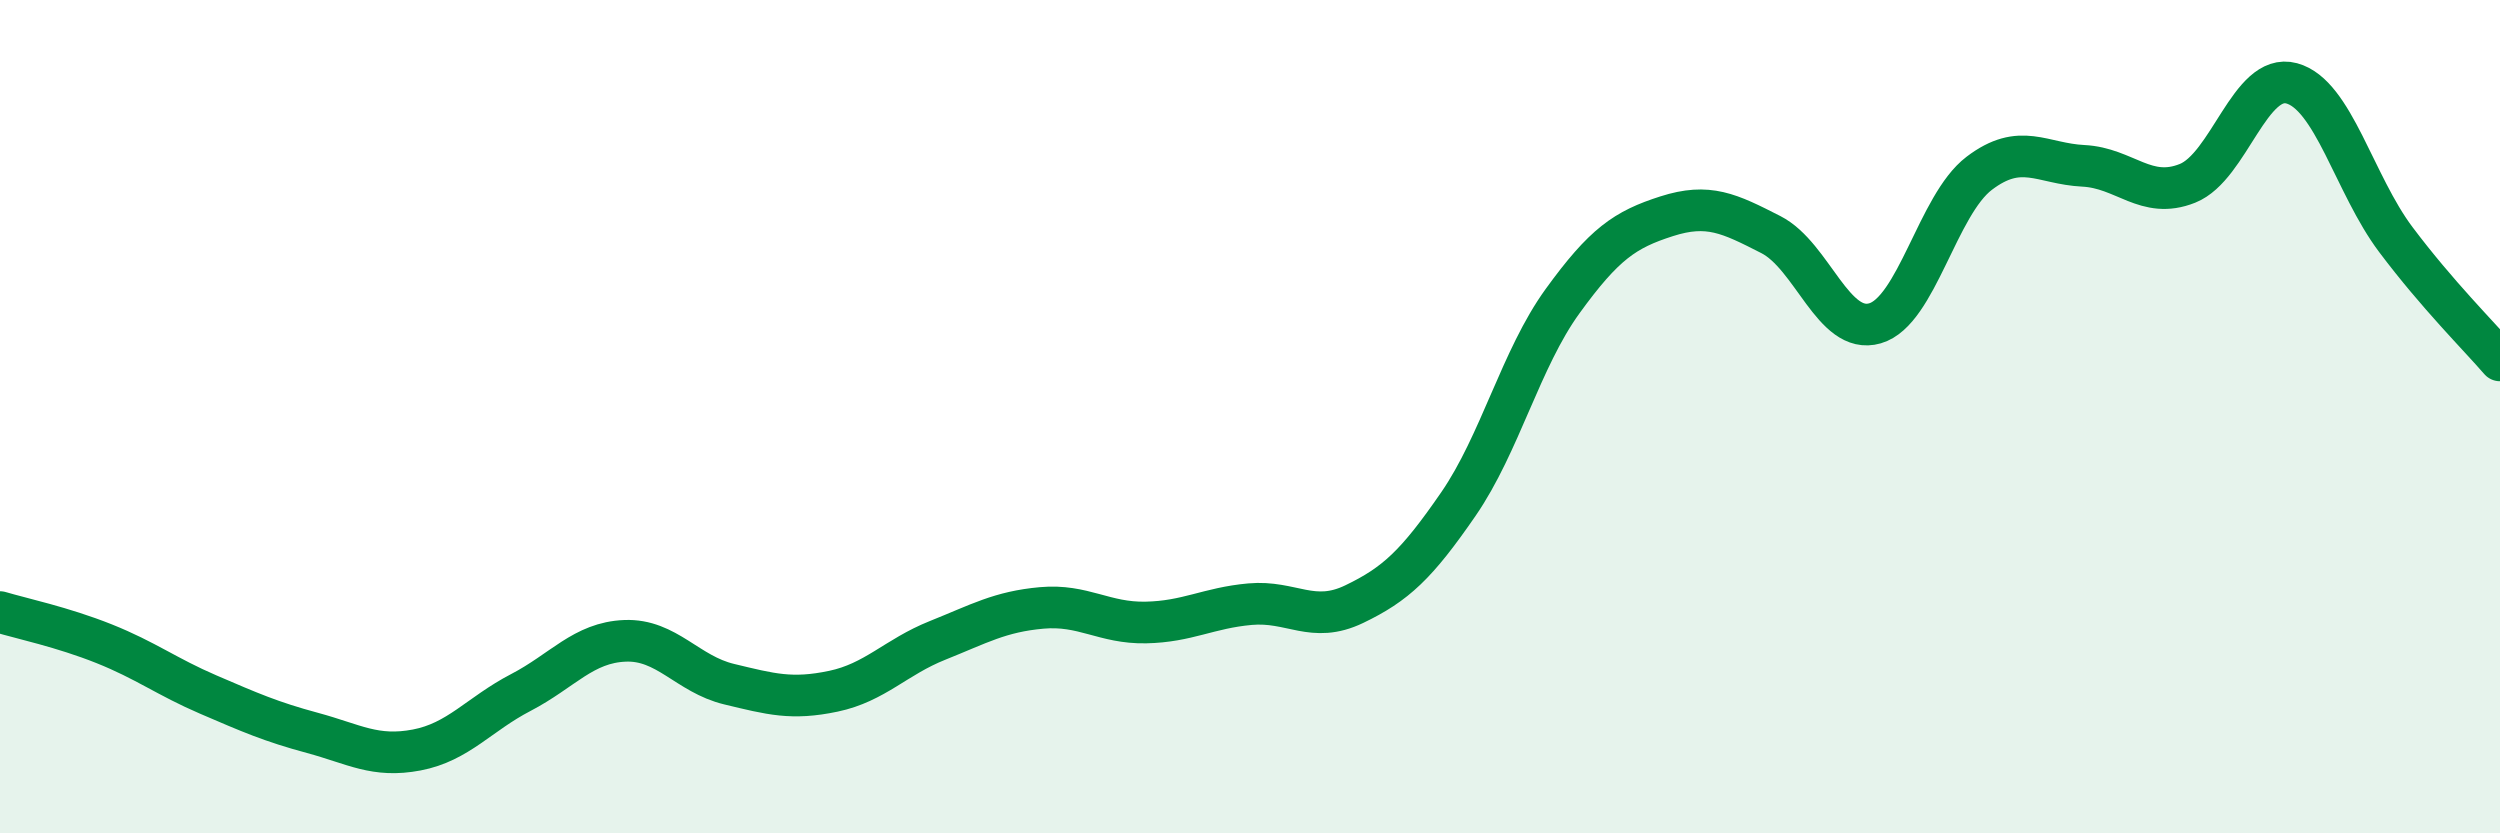
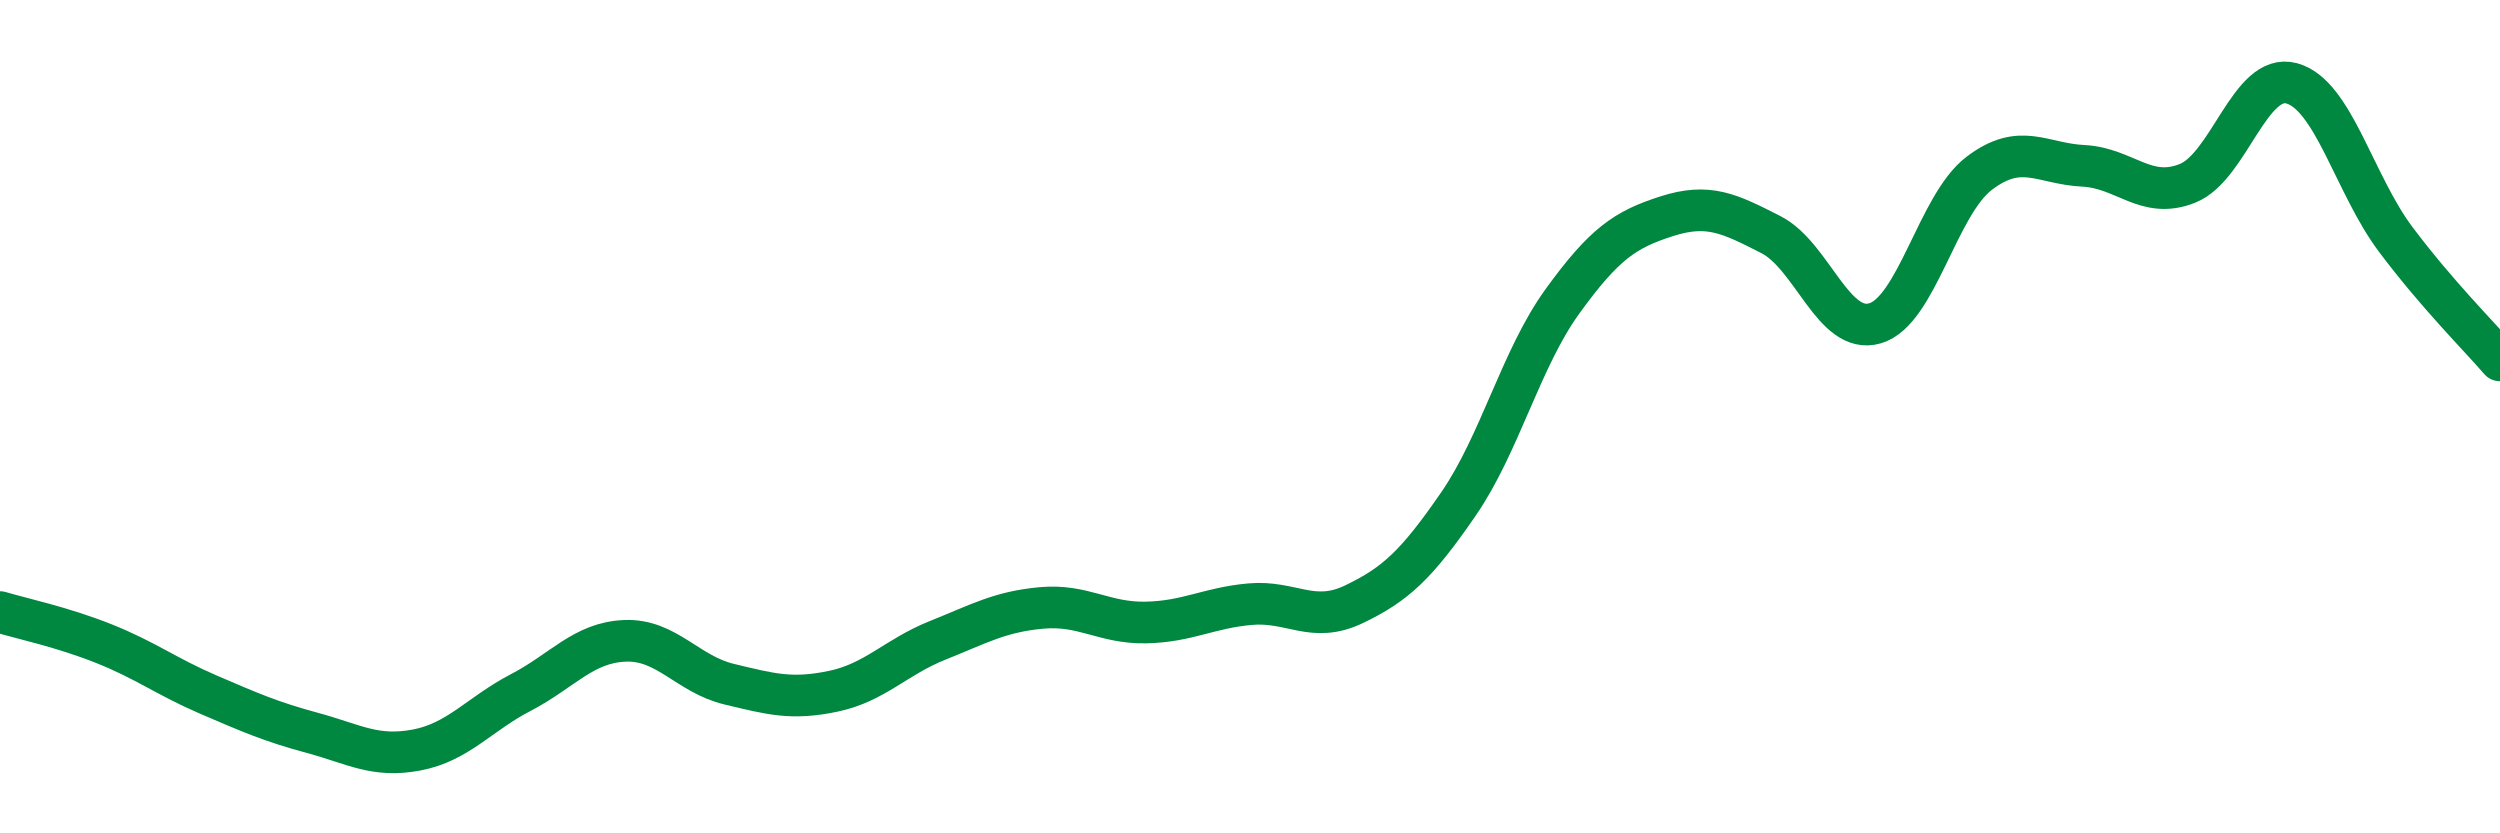
<svg xmlns="http://www.w3.org/2000/svg" width="60" height="20" viewBox="0 0 60 20">
-   <path d="M 0,14.69 C 0.5,14.84 1.5,15.05 2.5,15.45 C 3.5,15.85 4,16.24 5,16.67 C 6,17.1 6.5,17.32 7.5,17.59 C 8.5,17.86 9,18.19 10,18 C 11,17.81 11.5,17.14 12.5,16.62 C 13.5,16.1 14,15.42 15,15.38 C 16,15.34 16.5,16.18 17.5,16.42 C 18.5,16.66 19,16.8 20,16.59 C 21,16.38 21.5,15.77 22.5,15.37 C 23.5,14.97 24,14.68 25,14.59 C 26,14.5 26.5,14.96 27.5,14.94 C 28.5,14.92 29,14.59 30,14.5 C 31,14.41 31.5,14.98 32.5,14.5 C 33.5,14.02 34,13.55 35,12.1 C 36,10.65 36.5,8.61 37.5,7.23 C 38.5,5.85 39,5.51 40,5.19 C 41,4.87 41.5,5.12 42.5,5.63 C 43.5,6.14 44,8.05 45,7.76 C 46,7.47 46.5,4.92 47.5,4.16 C 48.5,3.4 49,3.93 50,3.98 C 51,4.03 51.5,4.8 52.5,4.4 C 53.5,4 54,1.73 55,2 C 56,2.27 56.5,4.42 57.5,5.75 C 58.5,7.08 59.5,8.07 60,8.65L60 20L0 20Z" fill="#008740" opacity="0.1" stroke-linecap="round" stroke-linejoin="round" />
  <path d="M 0,14.69 C 0.5,14.84 1.5,15.05 2.5,15.45 C 3.5,15.85 4,16.24 5,16.67 C 6,17.1 6.5,17.32 7.5,17.59 C 8.5,17.86 9,18.19 10,18 C 11,17.81 11.5,17.14 12.5,16.62 C 13.5,16.1 14,15.42 15,15.38 C 16,15.34 16.5,16.18 17.5,16.42 C 18.5,16.66 19,16.8 20,16.59 C 21,16.38 21.5,15.77 22.5,15.37 C 23.5,14.97 24,14.68 25,14.59 C 26,14.5 26.5,14.96 27.5,14.94 C 28.5,14.92 29,14.59 30,14.5 C 31,14.41 31.5,14.98 32.5,14.5 C 33.5,14.02 34,13.55 35,12.1 C 36,10.65 36.5,8.61 37.5,7.23 C 38.5,5.85 39,5.51 40,5.19 C 41,4.87 41.5,5.12 42.5,5.63 C 43.5,6.14 44,8.05 45,7.76 C 46,7.47 46.5,4.92 47.5,4.16 C 48.5,3.4 49,3.93 50,3.98 C 51,4.03 51.5,4.8 52.5,4.4 C 53.5,4 54,1.73 55,2 C 56,2.27 56.5,4.42 57.5,5.75 C 58.5,7.08 59.5,8.07 60,8.65" stroke="#008740" stroke-width="1" fill="none" stroke-linecap="round" stroke-linejoin="round" />
</svg>